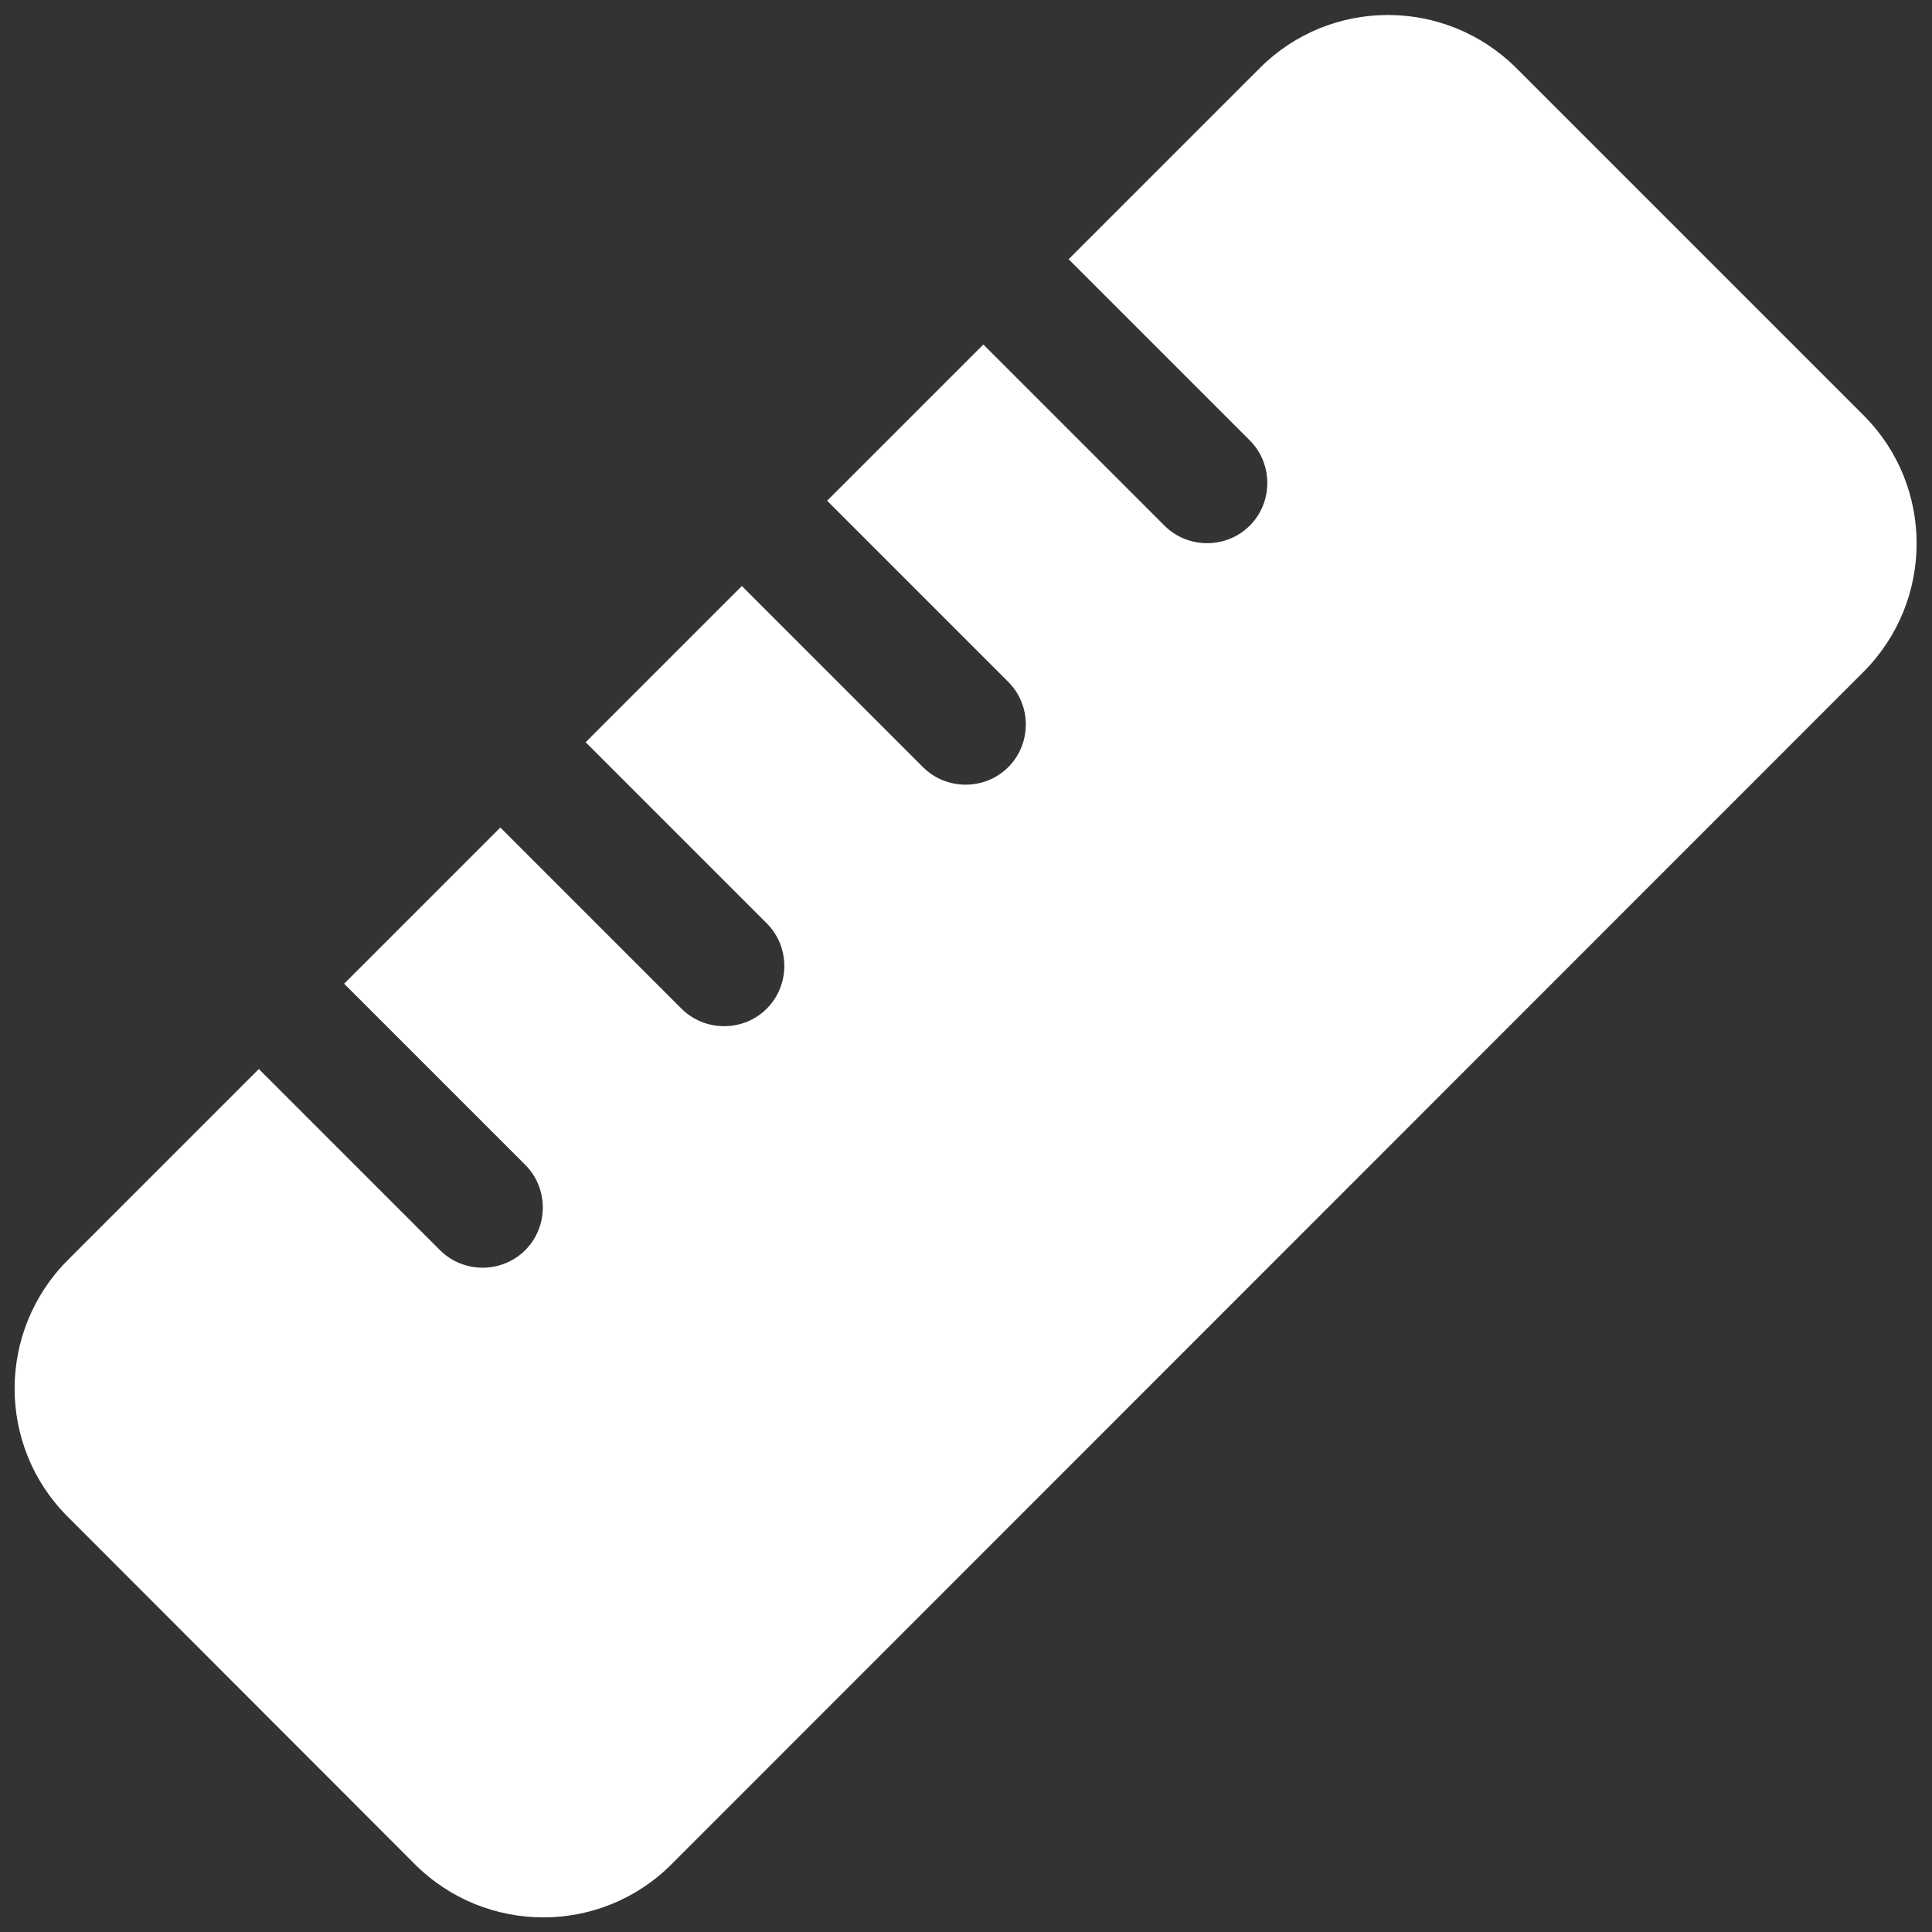
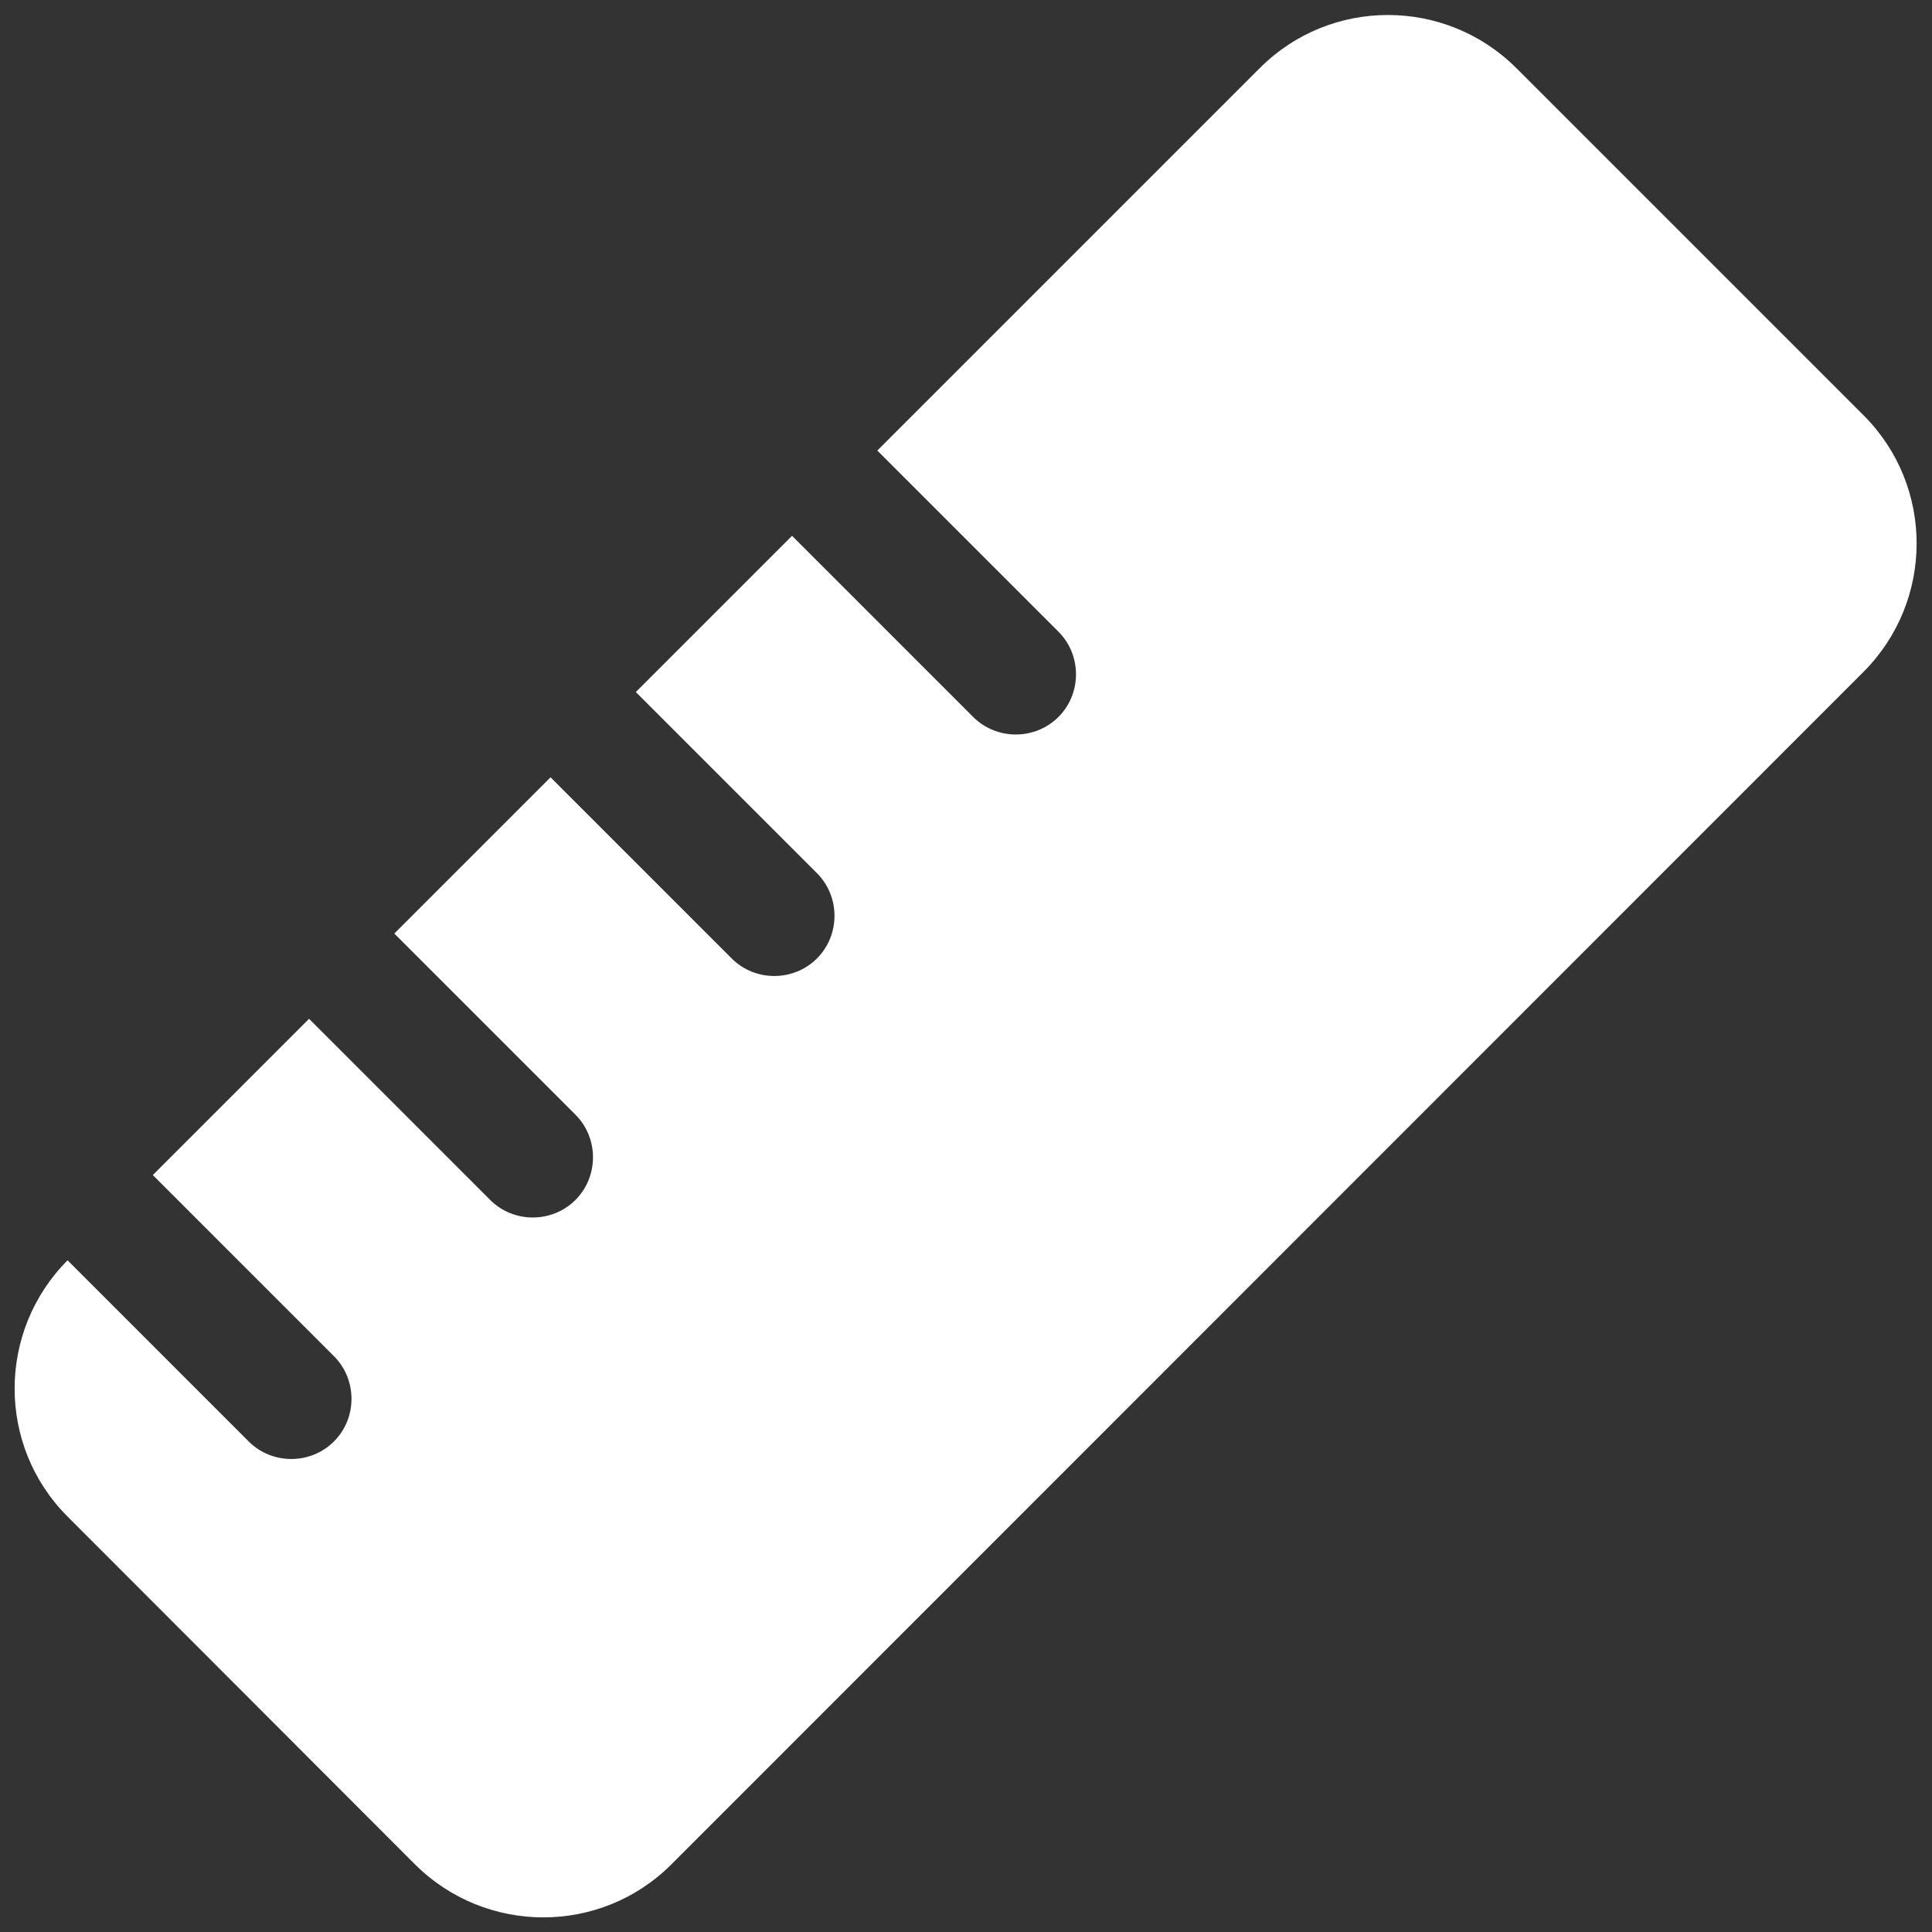
<svg xmlns="http://www.w3.org/2000/svg" version="1.1" id="Layer_1" x="0px" y="0px" viewBox="0 0 512 512" style="enable-background:new 0 0 512 512;" xml:space="preserve">
  <rect x="0" y="0" width="512" height="512" fill="#333333" stroke="none" />
  <style type="text/css"> .st0{fill:#FFFFFF;} </style>
-   <path class="st0" d="M177.9,494.1c-18.7,18.7-49.1,18.7-67.9,0l-92.1-92.2c-18.7-18.7-18.7-49.1,0-67.9l50.7-50.7l48,48 c6.2,6.2,16.4,6.2,22.6,0s6.2-16.4,0-22.6l-48-48l41.4-41.4l48,48c6.2,6.2,16.4,6.2,22.6,0s6.2-16.4,0-22.6l-48-48l41.4-41.4l48,48 c6.2,6.2,16.4,6.2,22.6,0s6.2-16.4,0-22.6l-48-48l41.4-41.4l48,48c6.2,6.2,16.4,6.2,22.6,0s6.2-16.4,0-22.6l-48-48L333.9,18 c18.7-18.7,49.1-18.7,67.9,0l92.1,92.1c18.7,18.7,18.7,49.1,0,67.9L177.9,494.1z" />
+   <path class="st0" d="M177.9,494.1c-18.7,18.7-49.1,18.7-67.9,0l-92.1-92.2c-18.7-18.7-18.7-49.1,0-67.9l48,48 c6.2,6.2,16.4,6.2,22.6,0s6.2-16.4,0-22.6l-48-48l41.4-41.4l48,48c6.2,6.2,16.4,6.2,22.6,0s6.2-16.4,0-22.6l-48-48l41.4-41.4l48,48 c6.2,6.2,16.4,6.2,22.6,0s6.2-16.4,0-22.6l-48-48l41.4-41.4l48,48c6.2,6.2,16.4,6.2,22.6,0s6.2-16.4,0-22.6l-48-48L333.9,18 c18.7-18.7,49.1-18.7,67.9,0l92.1,92.1c18.7,18.7,18.7,49.1,0,67.9L177.9,494.1z" />
</svg>